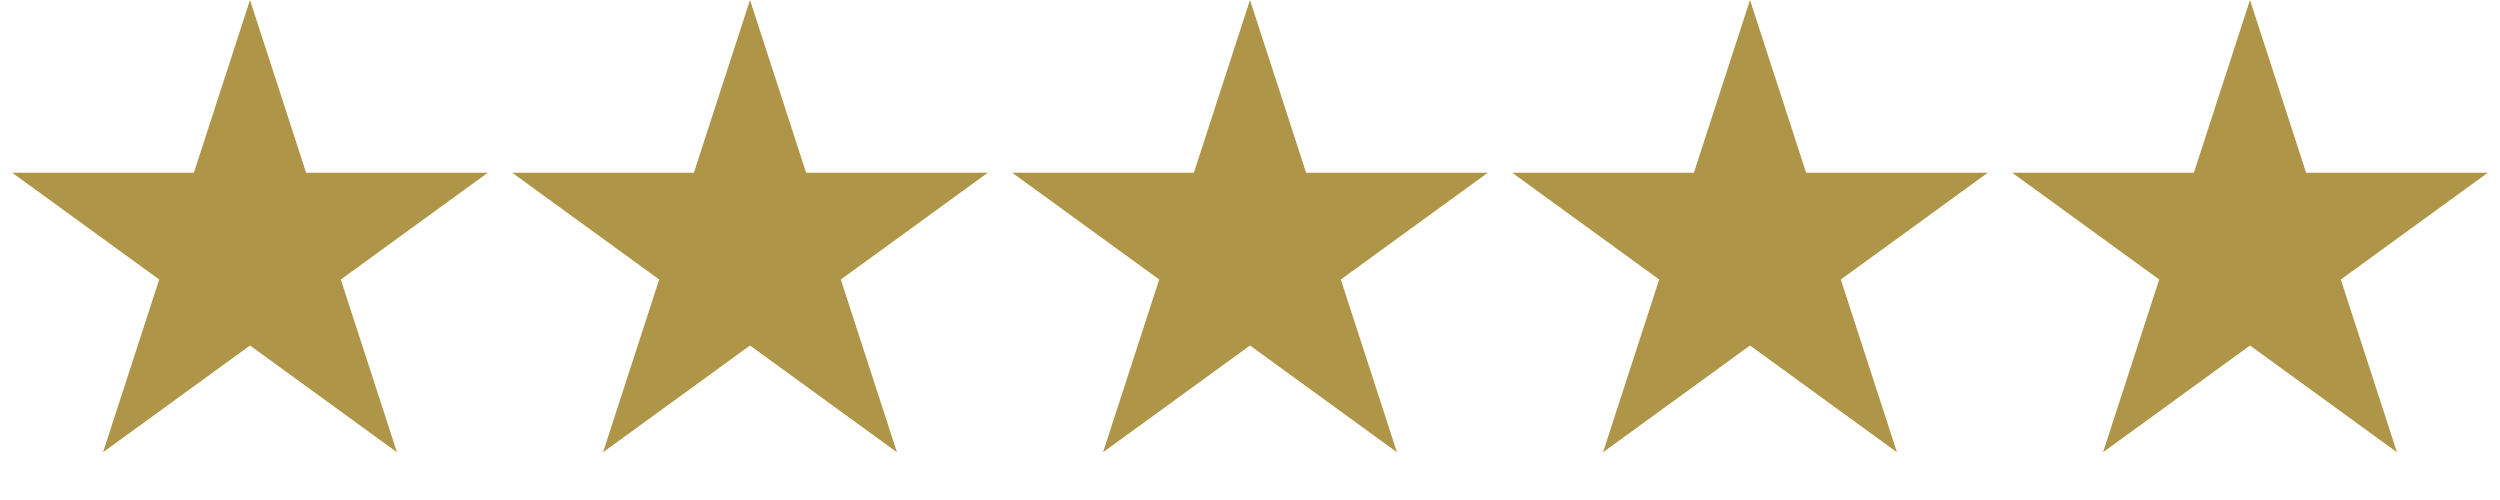
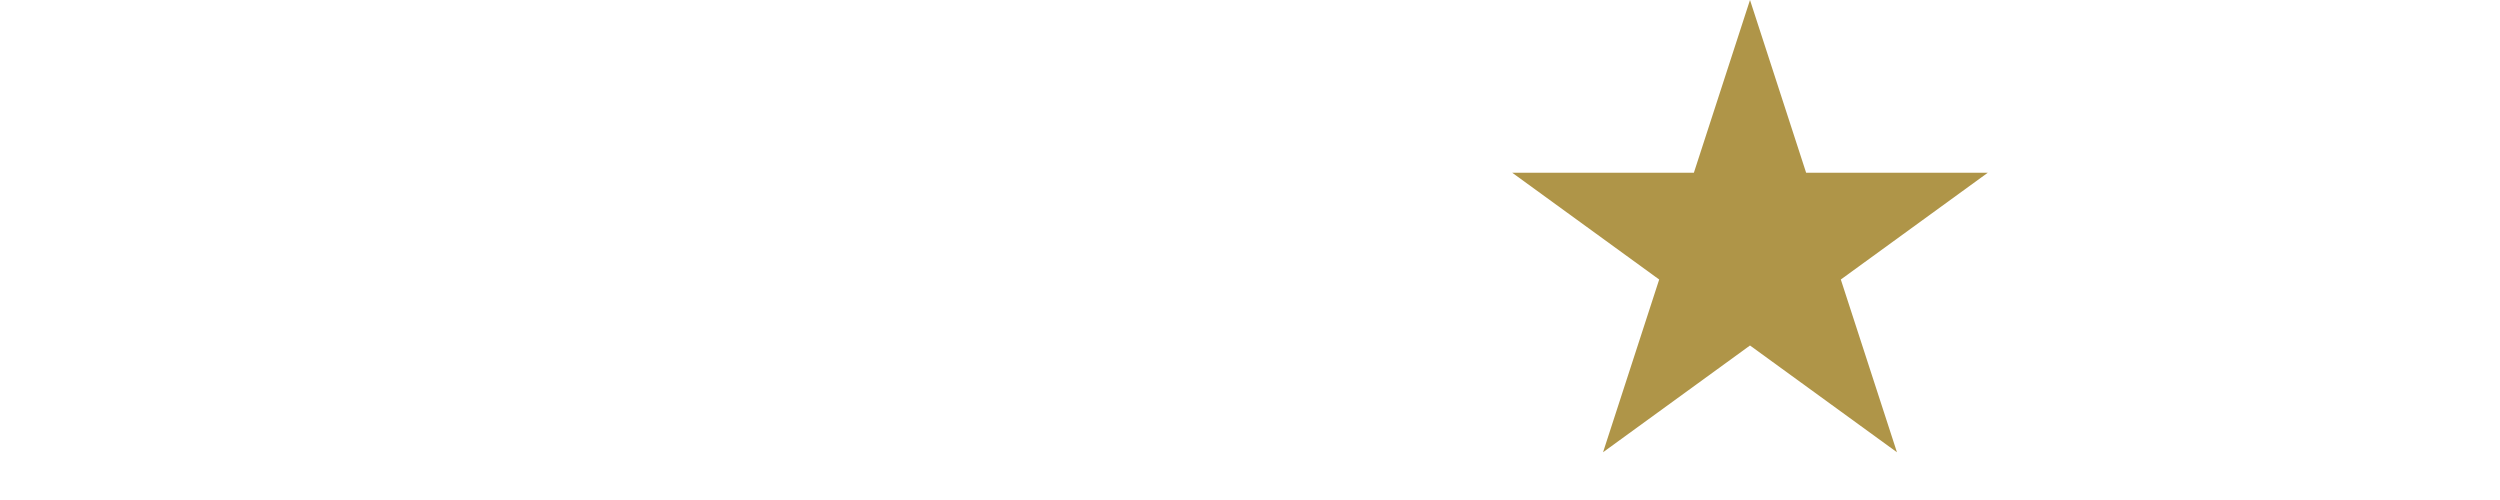
<svg xmlns="http://www.w3.org/2000/svg" width="190" height="38" viewBox="0 0 190 38" fill="none">
-   <path d="M19 0L23.266 13.129H37.07L25.902 21.243L30.168 34.371L19 26.257L7.832 34.371L12.098 21.243L0.93 13.129H14.734L19 0Z" fill="#AF9548" />
-   <path d="M57 0L61.266 13.129H75.07L63.902 21.243L68.168 34.371L57 26.257L45.832 34.371L50.098 21.243L38.93 13.129H52.734L57 0Z" fill="#AF9548" />
-   <path d="M95 0L99.266 13.129H113.07L101.902 21.243L106.168 34.371L95 26.257L83.832 34.371L88.098 21.243L76.93 13.129H90.734L95 0Z" fill="#AF9548" />
  <path d="M133 0L137.266 13.129H151.07L139.902 21.243L144.168 34.371L133 26.257L121.832 34.371L126.098 21.243L114.93 13.129H128.734L133 0Z" fill="#AF9548" />
-   <path d="M171 0L175.266 13.129H189.07L177.902 21.243L182.168 34.371L171 26.257L159.832 34.371L164.098 21.243L152.93 13.129H166.734L171 0Z" fill="#AF9548" />
</svg>